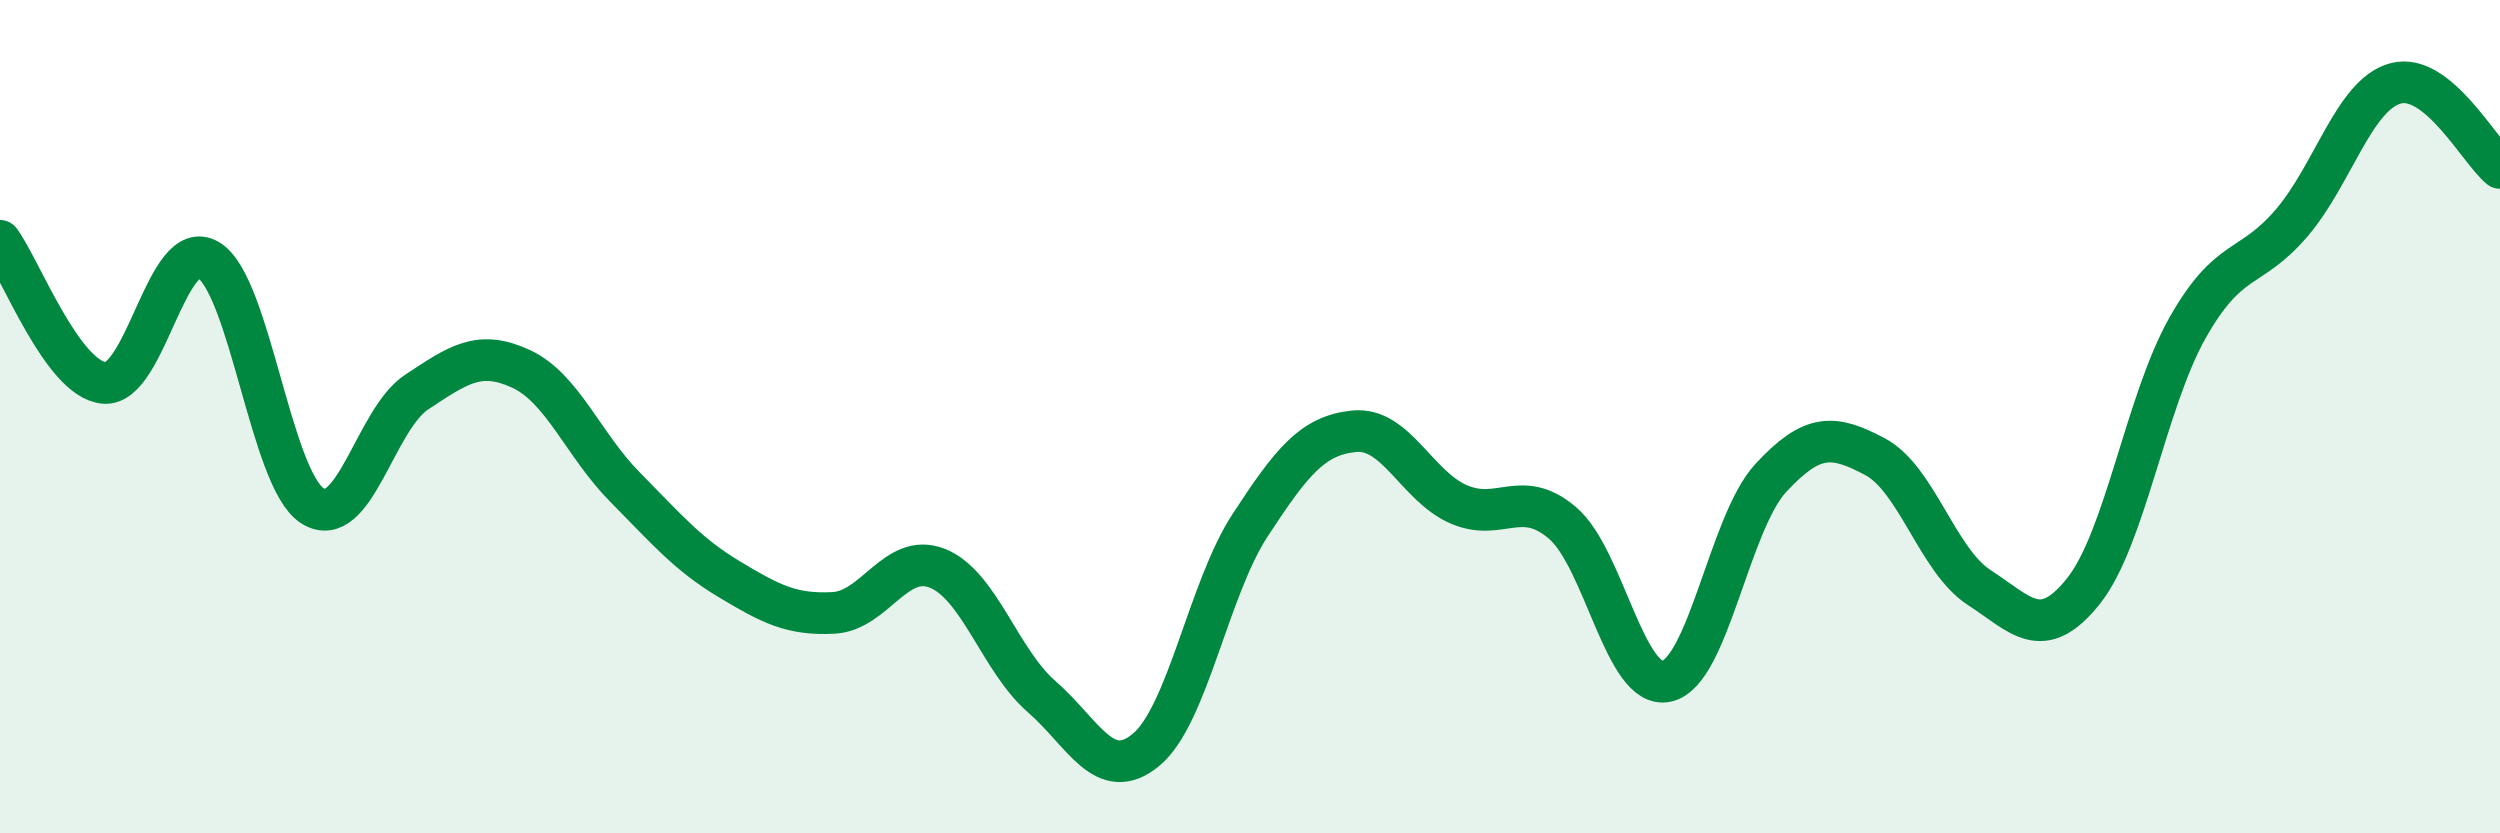
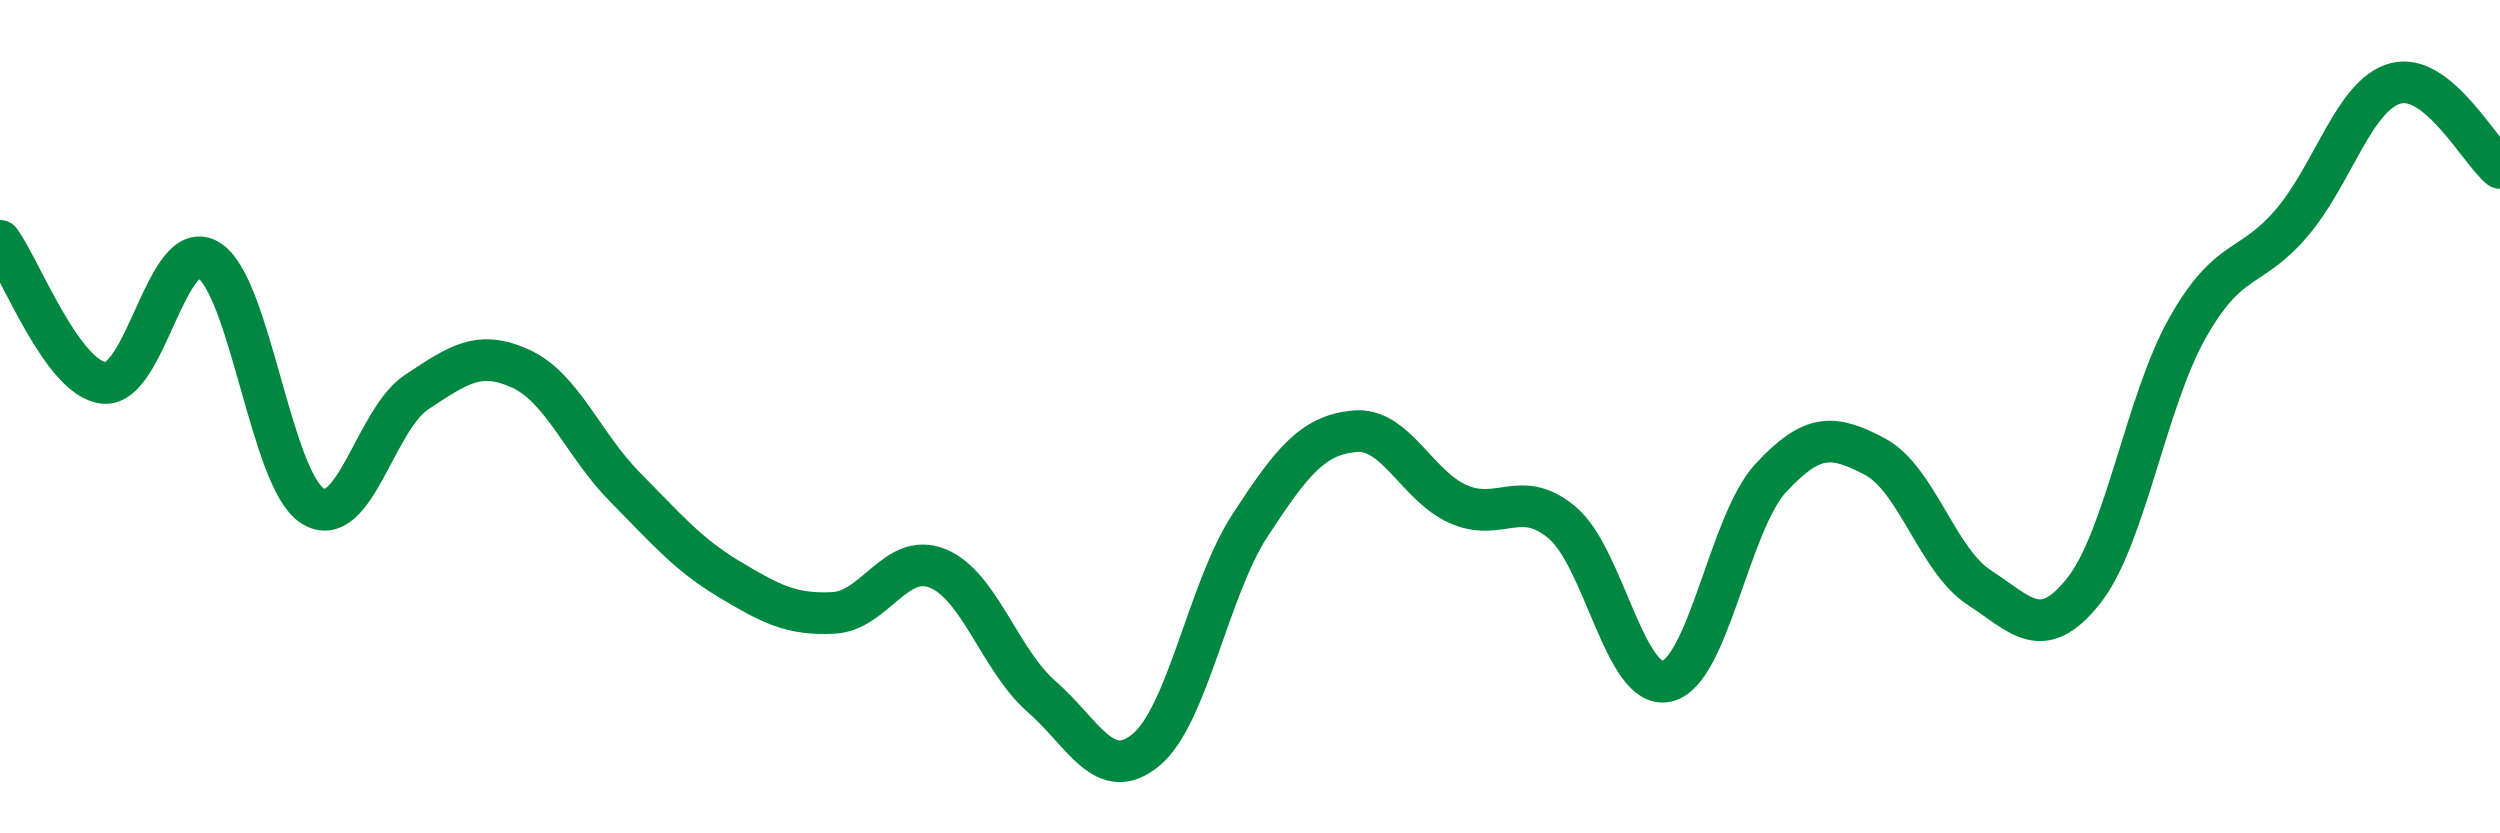
<svg xmlns="http://www.w3.org/2000/svg" width="60" height="20" viewBox="0 0 60 20">
-   <path d="M 0,5.78 C 0.5,6.46 1.5,9.1 2.5,9.19 C 3.5,9.28 4,5.65 5,6.24 C 6,6.83 6.5,11.51 7.5,12.14 C 8.5,12.77 9,10.07 10,9.41 C 11,8.75 11.5,8.39 12.5,8.85 C 13.5,9.31 14,10.68 15,11.69 C 16,12.7 16.5,13.3 17.5,13.9 C 18.5,14.5 19,14.76 20,14.71 C 21,14.66 21.5,13.24 22.5,13.64 C 23.5,14.04 24,15.85 25,16.72 C 26,17.59 26.5,18.82 27.5,18 C 28.5,17.18 29,14.14 30,12.61 C 31,11.08 31.5,10.45 32.5,10.35 C 33.5,10.25 34,11.66 35,12.1 C 36,12.54 36.5,11.7 37.5,12.55 C 38.5,13.4 39,16.57 40,16.35 C 41,16.13 41.5,12.55 42.5,11.47 C 43.5,10.39 44,10.43 45,10.96 C 46,11.49 46.5,13.45 47.5,14.1 C 48.5,14.75 49,15.44 50,14.19 C 51,12.94 51.5,9.64 52.5,7.87 C 53.5,6.1 54,6.52 55,5.35 C 56,4.18 56.5,2.26 57.5,2 C 58.5,1.74 59.5,3.62 60,4.03L60 20L0 20Z" fill="#008740" opacity="0.1" stroke-linecap="round" stroke-linejoin="round" />
  <path d="M 0,5.78 C 0.5,6.46 1.5,9.1 2.5,9.19 C 3.5,9.28 4,5.65 5,6.24 C 6,6.83 6.5,11.51 7.5,12.14 C 8.5,12.77 9,10.07 10,9.41 C 11,8.75 11.5,8.39 12.5,8.85 C 13.5,9.31 14,10.68 15,11.69 C 16,12.7 16.5,13.3 17.5,13.9 C 18.5,14.5 19,14.76 20,14.71 C 21,14.66 21.5,13.24 22.5,13.64 C 23.5,14.04 24,15.85 25,16.72 C 26,17.59 26.5,18.82 27.5,18 C 28.5,17.18 29,14.14 30,12.61 C 31,11.08 31.5,10.45 32.5,10.35 C 33.5,10.25 34,11.66 35,12.1 C 36,12.54 36.5,11.7 37.5,12.55 C 38.5,13.4 39,16.57 40,16.35 C 41,16.13 41.5,12.55 42.5,11.47 C 43.5,10.39 44,10.43 45,10.96 C 46,11.49 46.5,13.45 47.5,14.1 C 48.5,14.75 49,15.44 50,14.19 C 51,12.94 51.5,9.64 52.5,7.87 C 53.5,6.1 54,6.52 55,5.35 C 56,4.18 56.5,2.26 57.5,2 C 58.5,1.74 59.5,3.62 60,4.03" stroke="#008740" stroke-width="1" fill="none" stroke-linecap="round" stroke-linejoin="round" />
</svg>